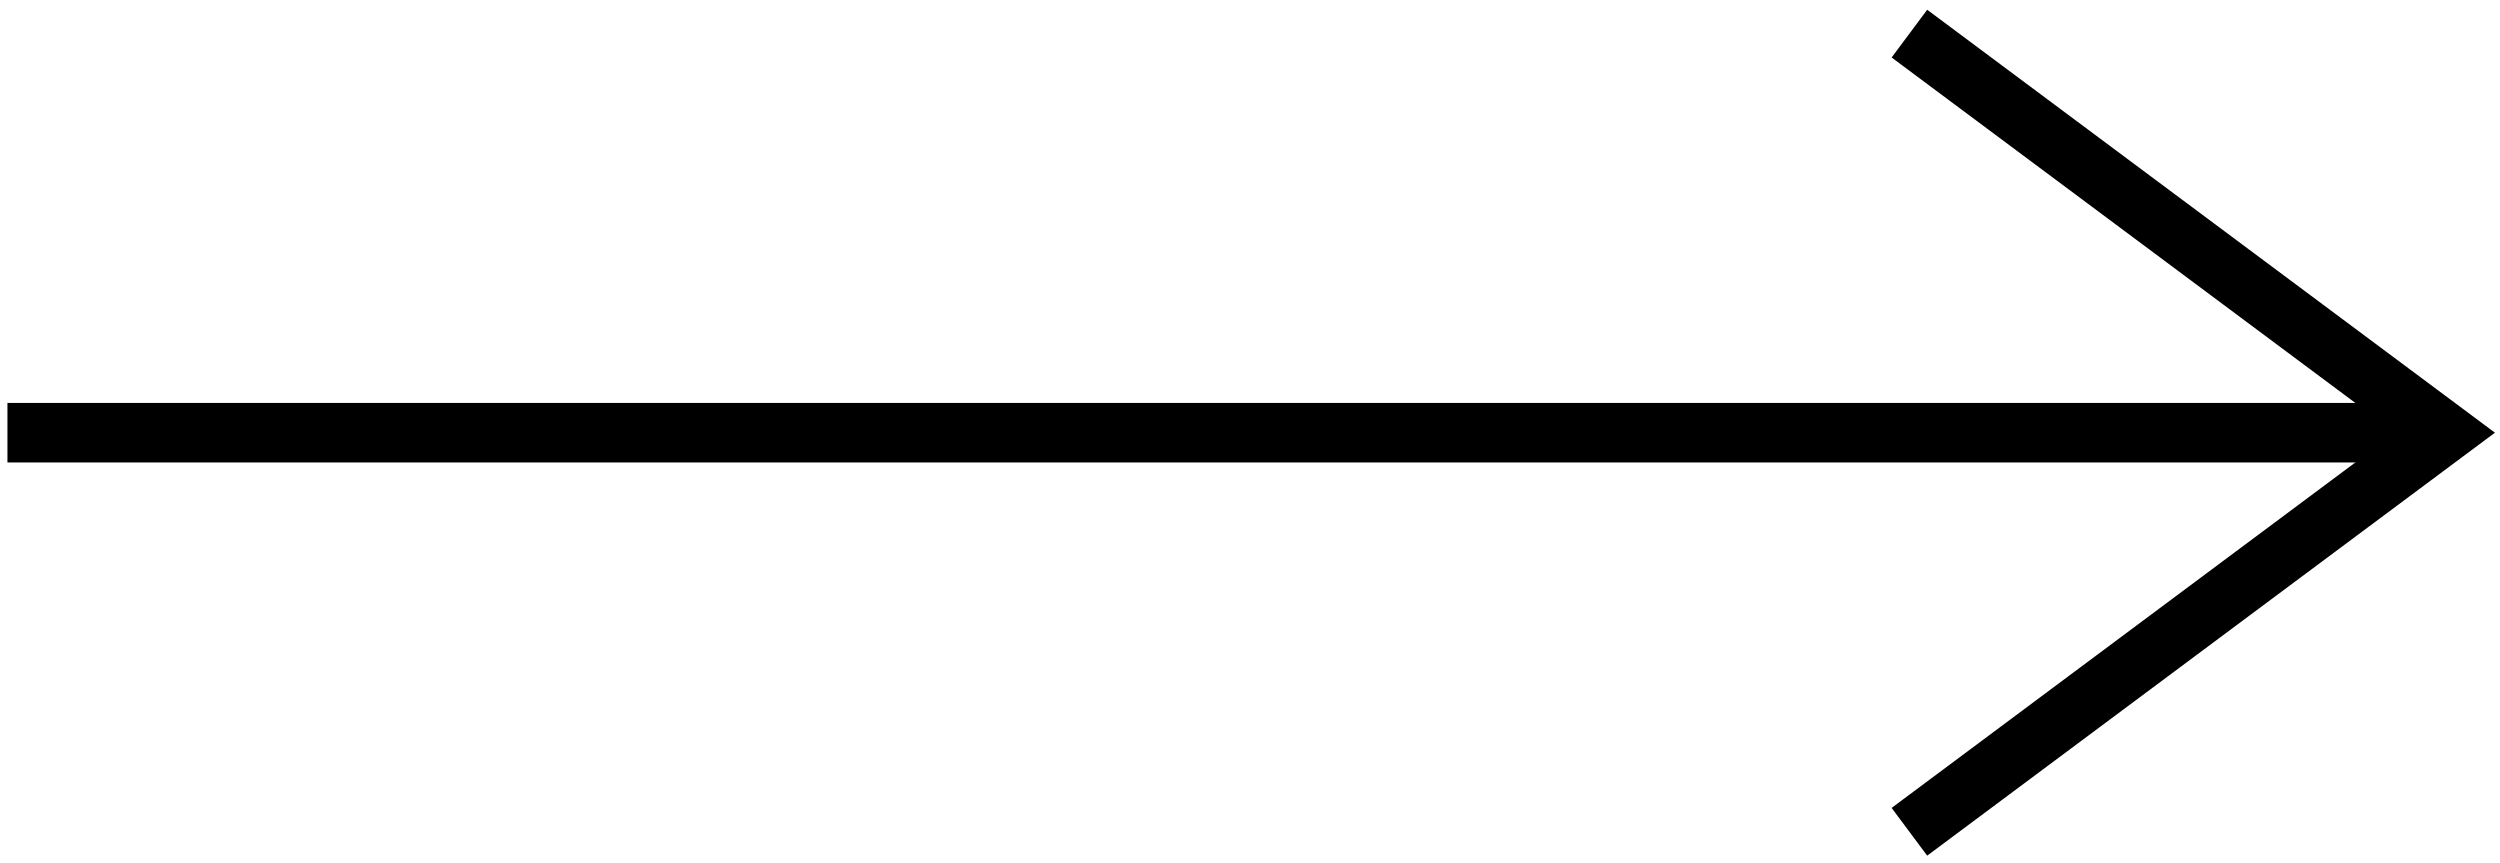
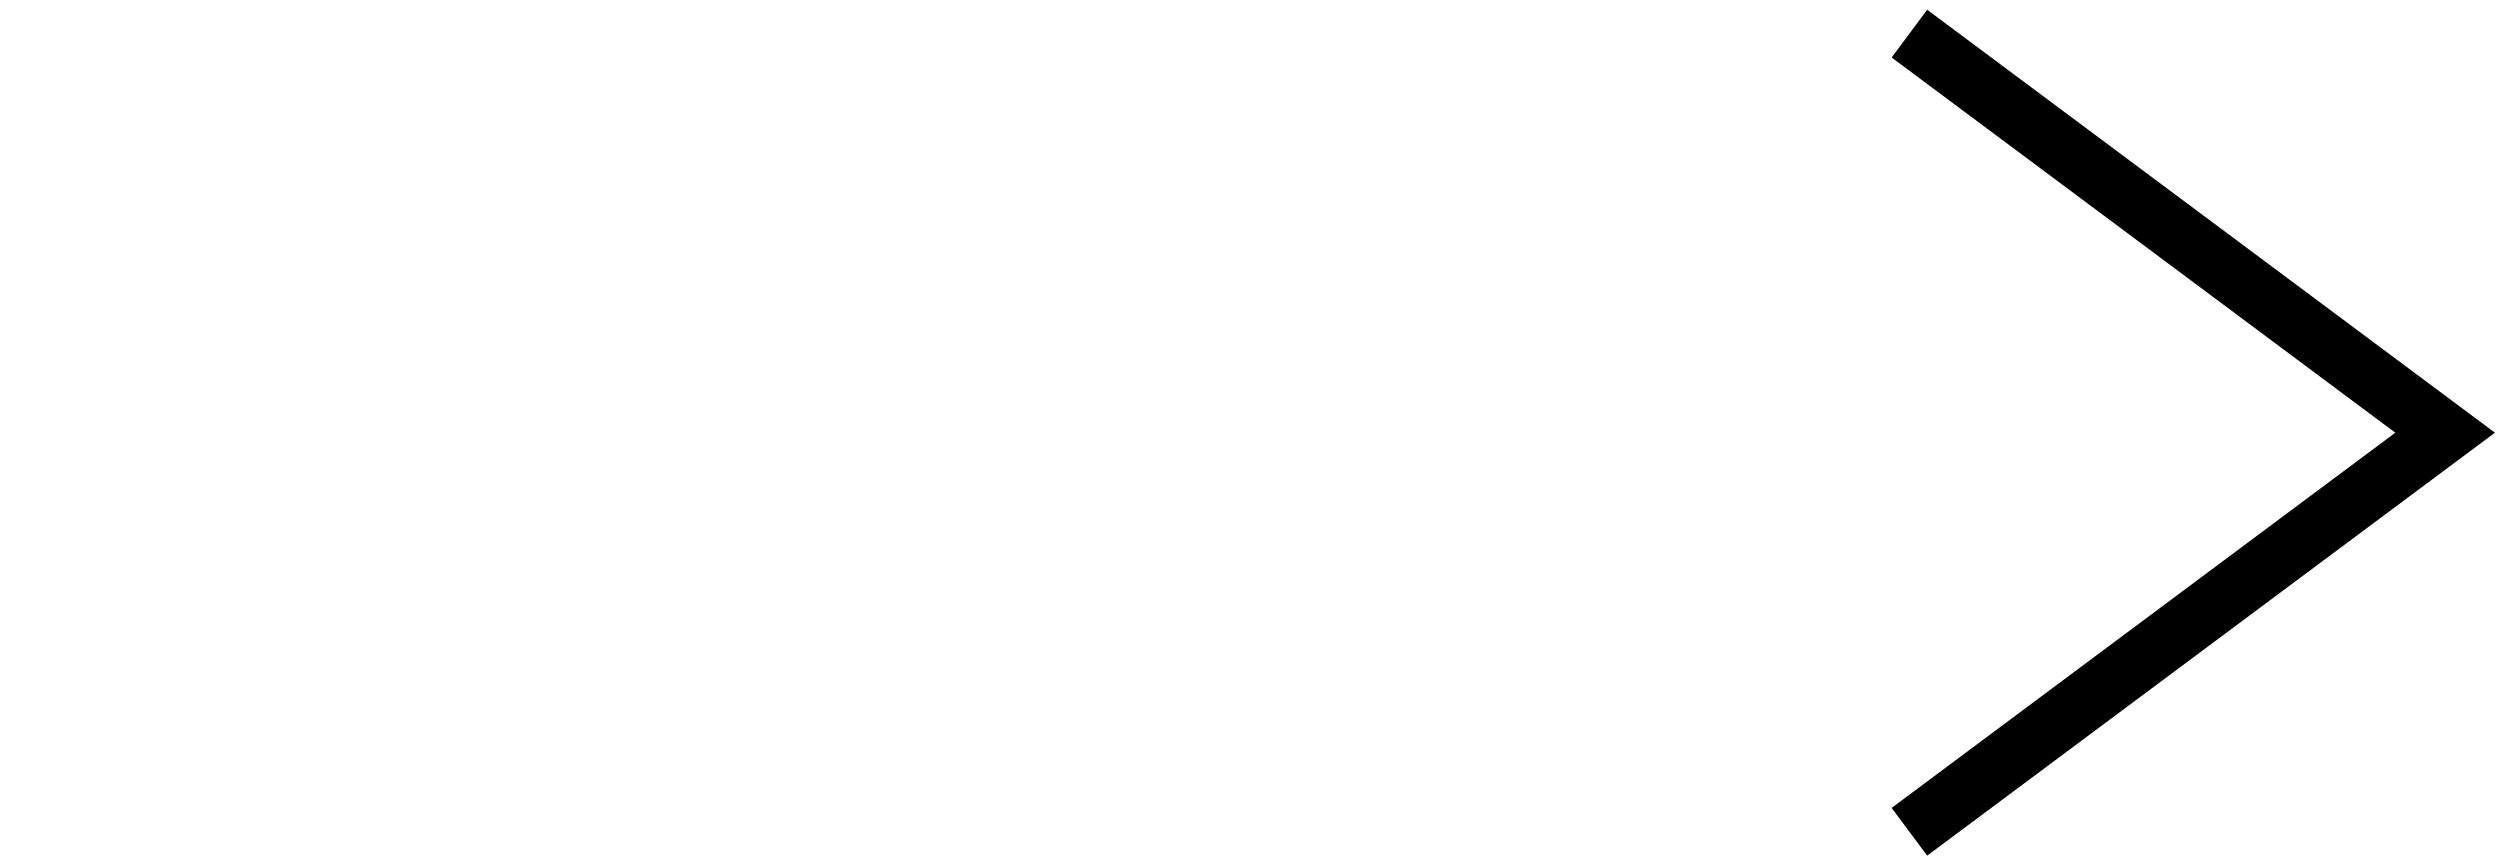
<svg xmlns="http://www.w3.org/2000/svg" width="168px" height="58px" viewBox="0 0 168 58" version="1.1">
  <title>Group</title>
  <desc>Created with Sketch.</desc>
  <defs />
  <g id="Page-1" stroke="none" stroke-width="1" fill="none" fill-rule="evenodd">
    <g id="Group" transform="translate(82.5, 29) rotate(-90) translate(-82.5, -29) translate(55, -53)" stroke="#000000" stroke-width="4">
-       <path d="M27.422,-0 L27.422,163.812" id="Stroke-1" />
      <polyline id="Stroke-4" points="54.241 127.812 27.423 163.812 0.604 127.812" />
    </g>
  </g>
</svg>